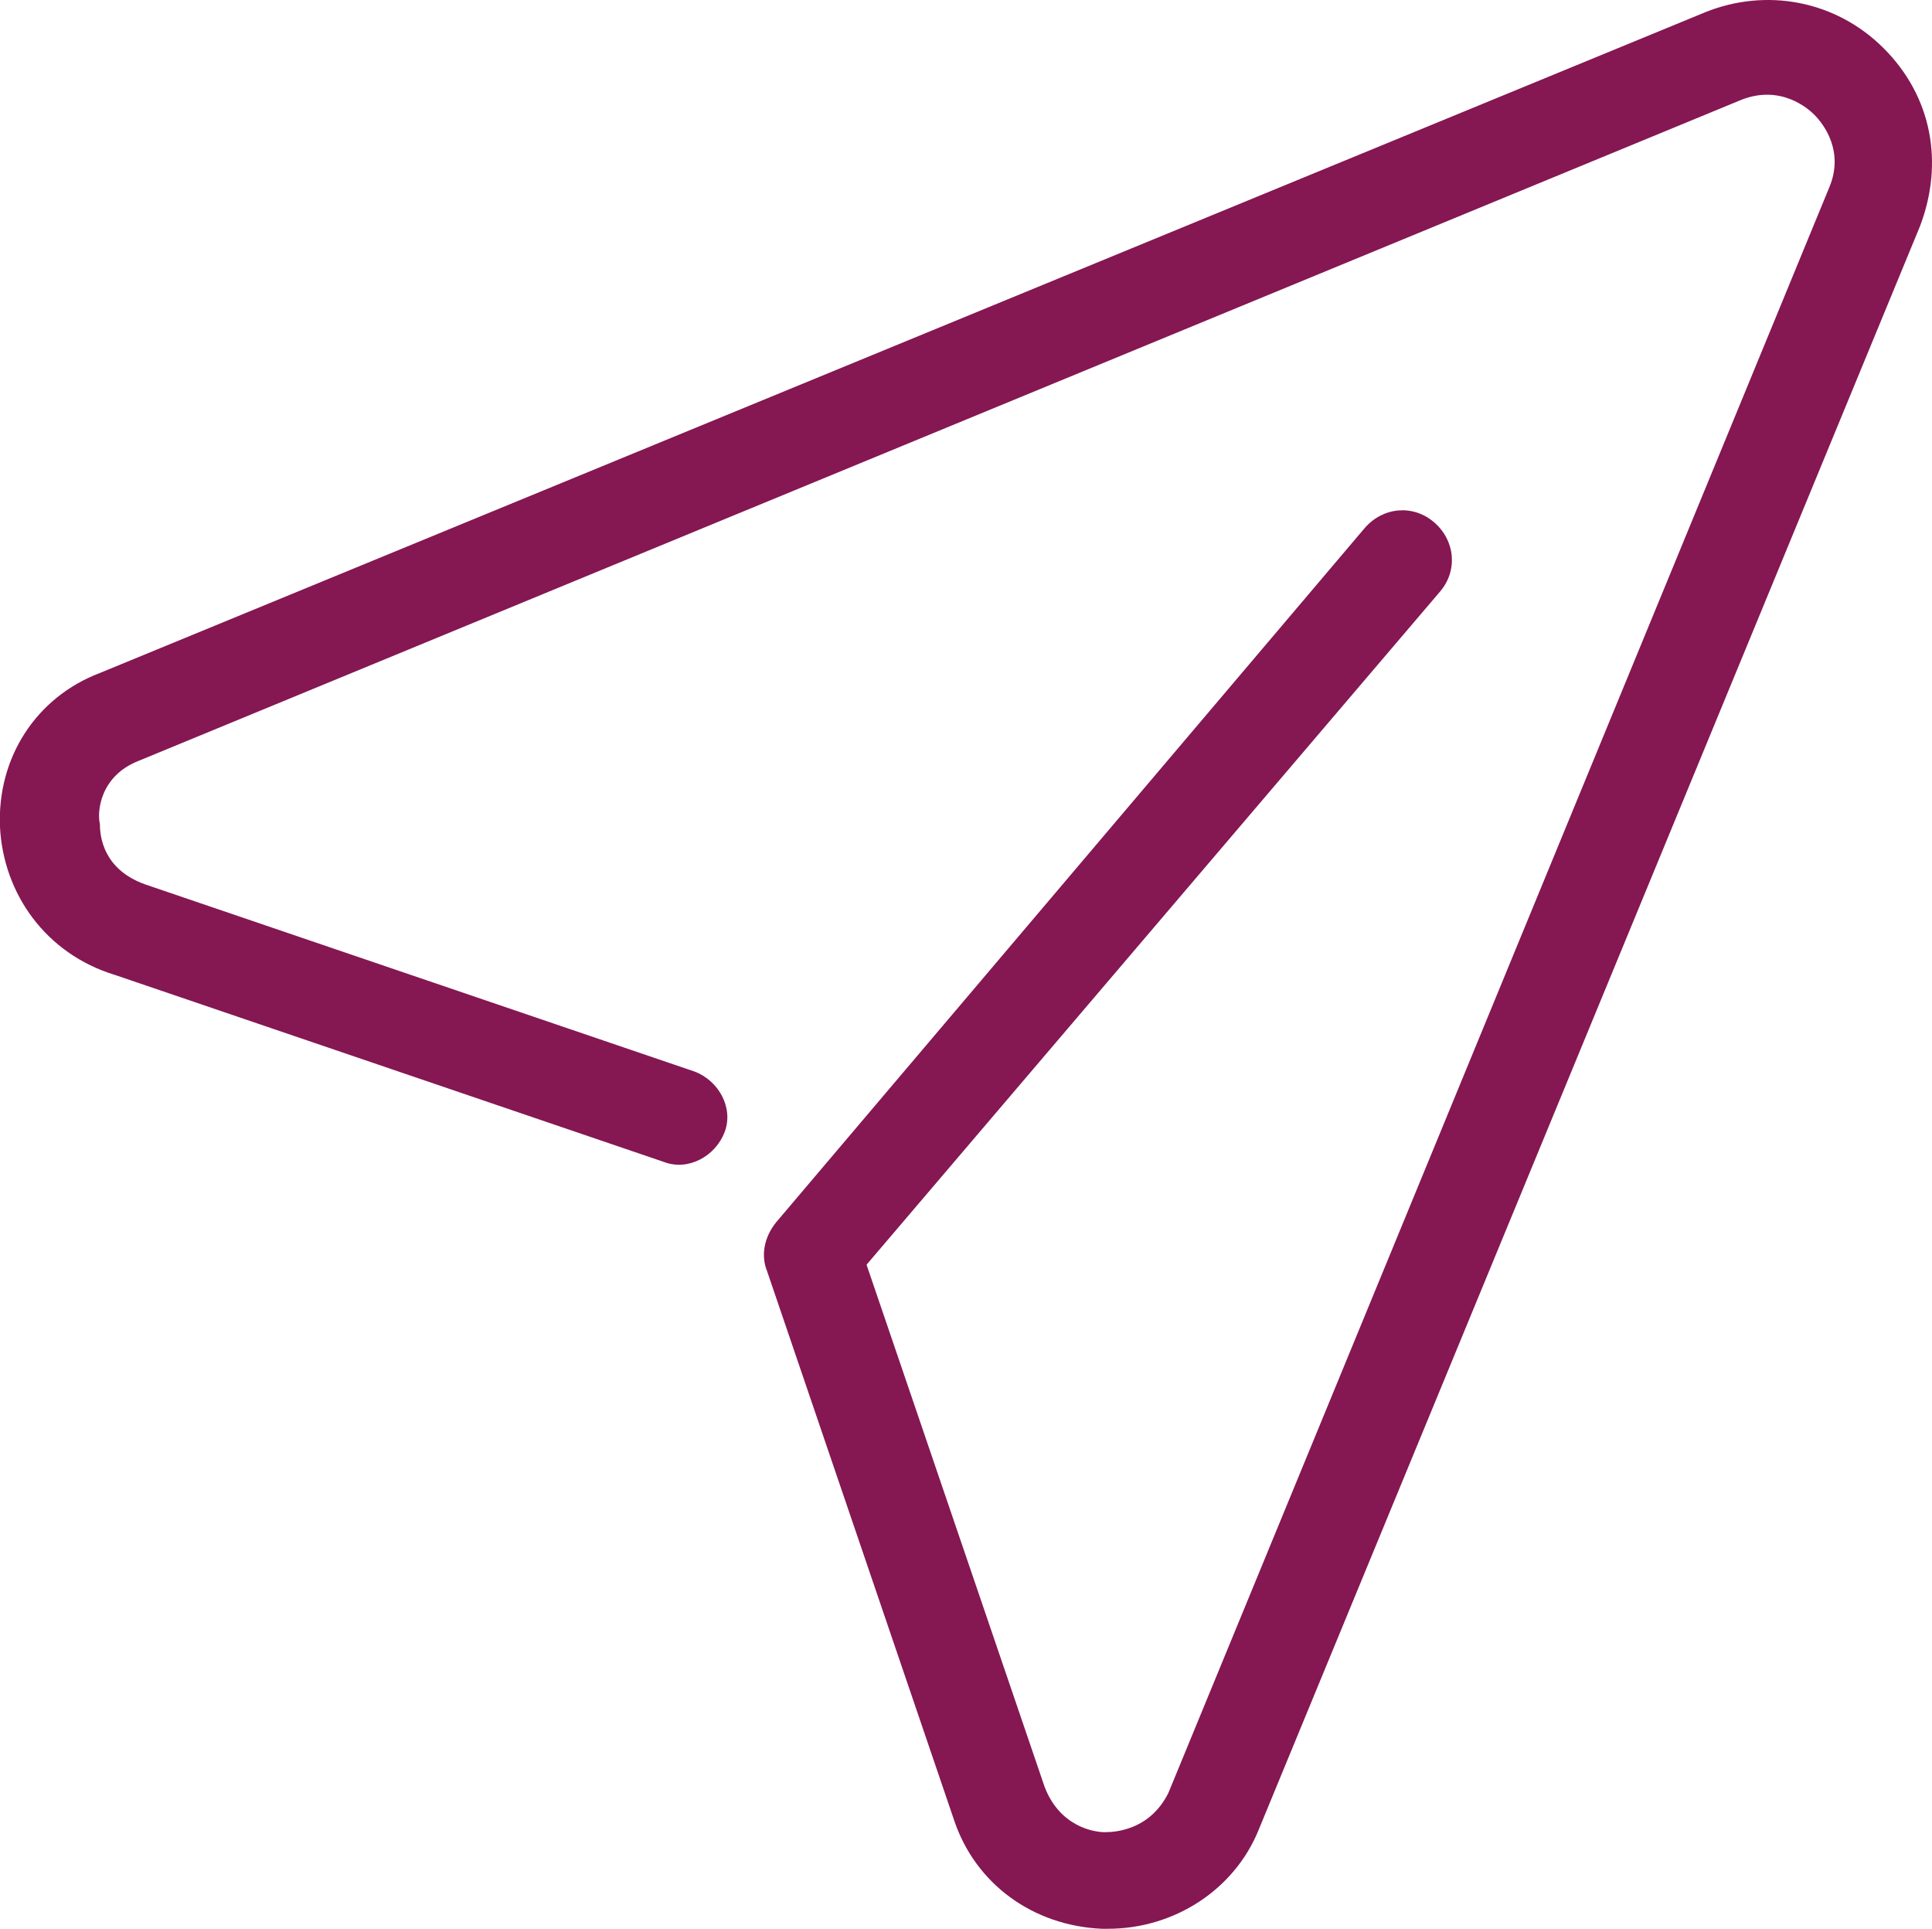
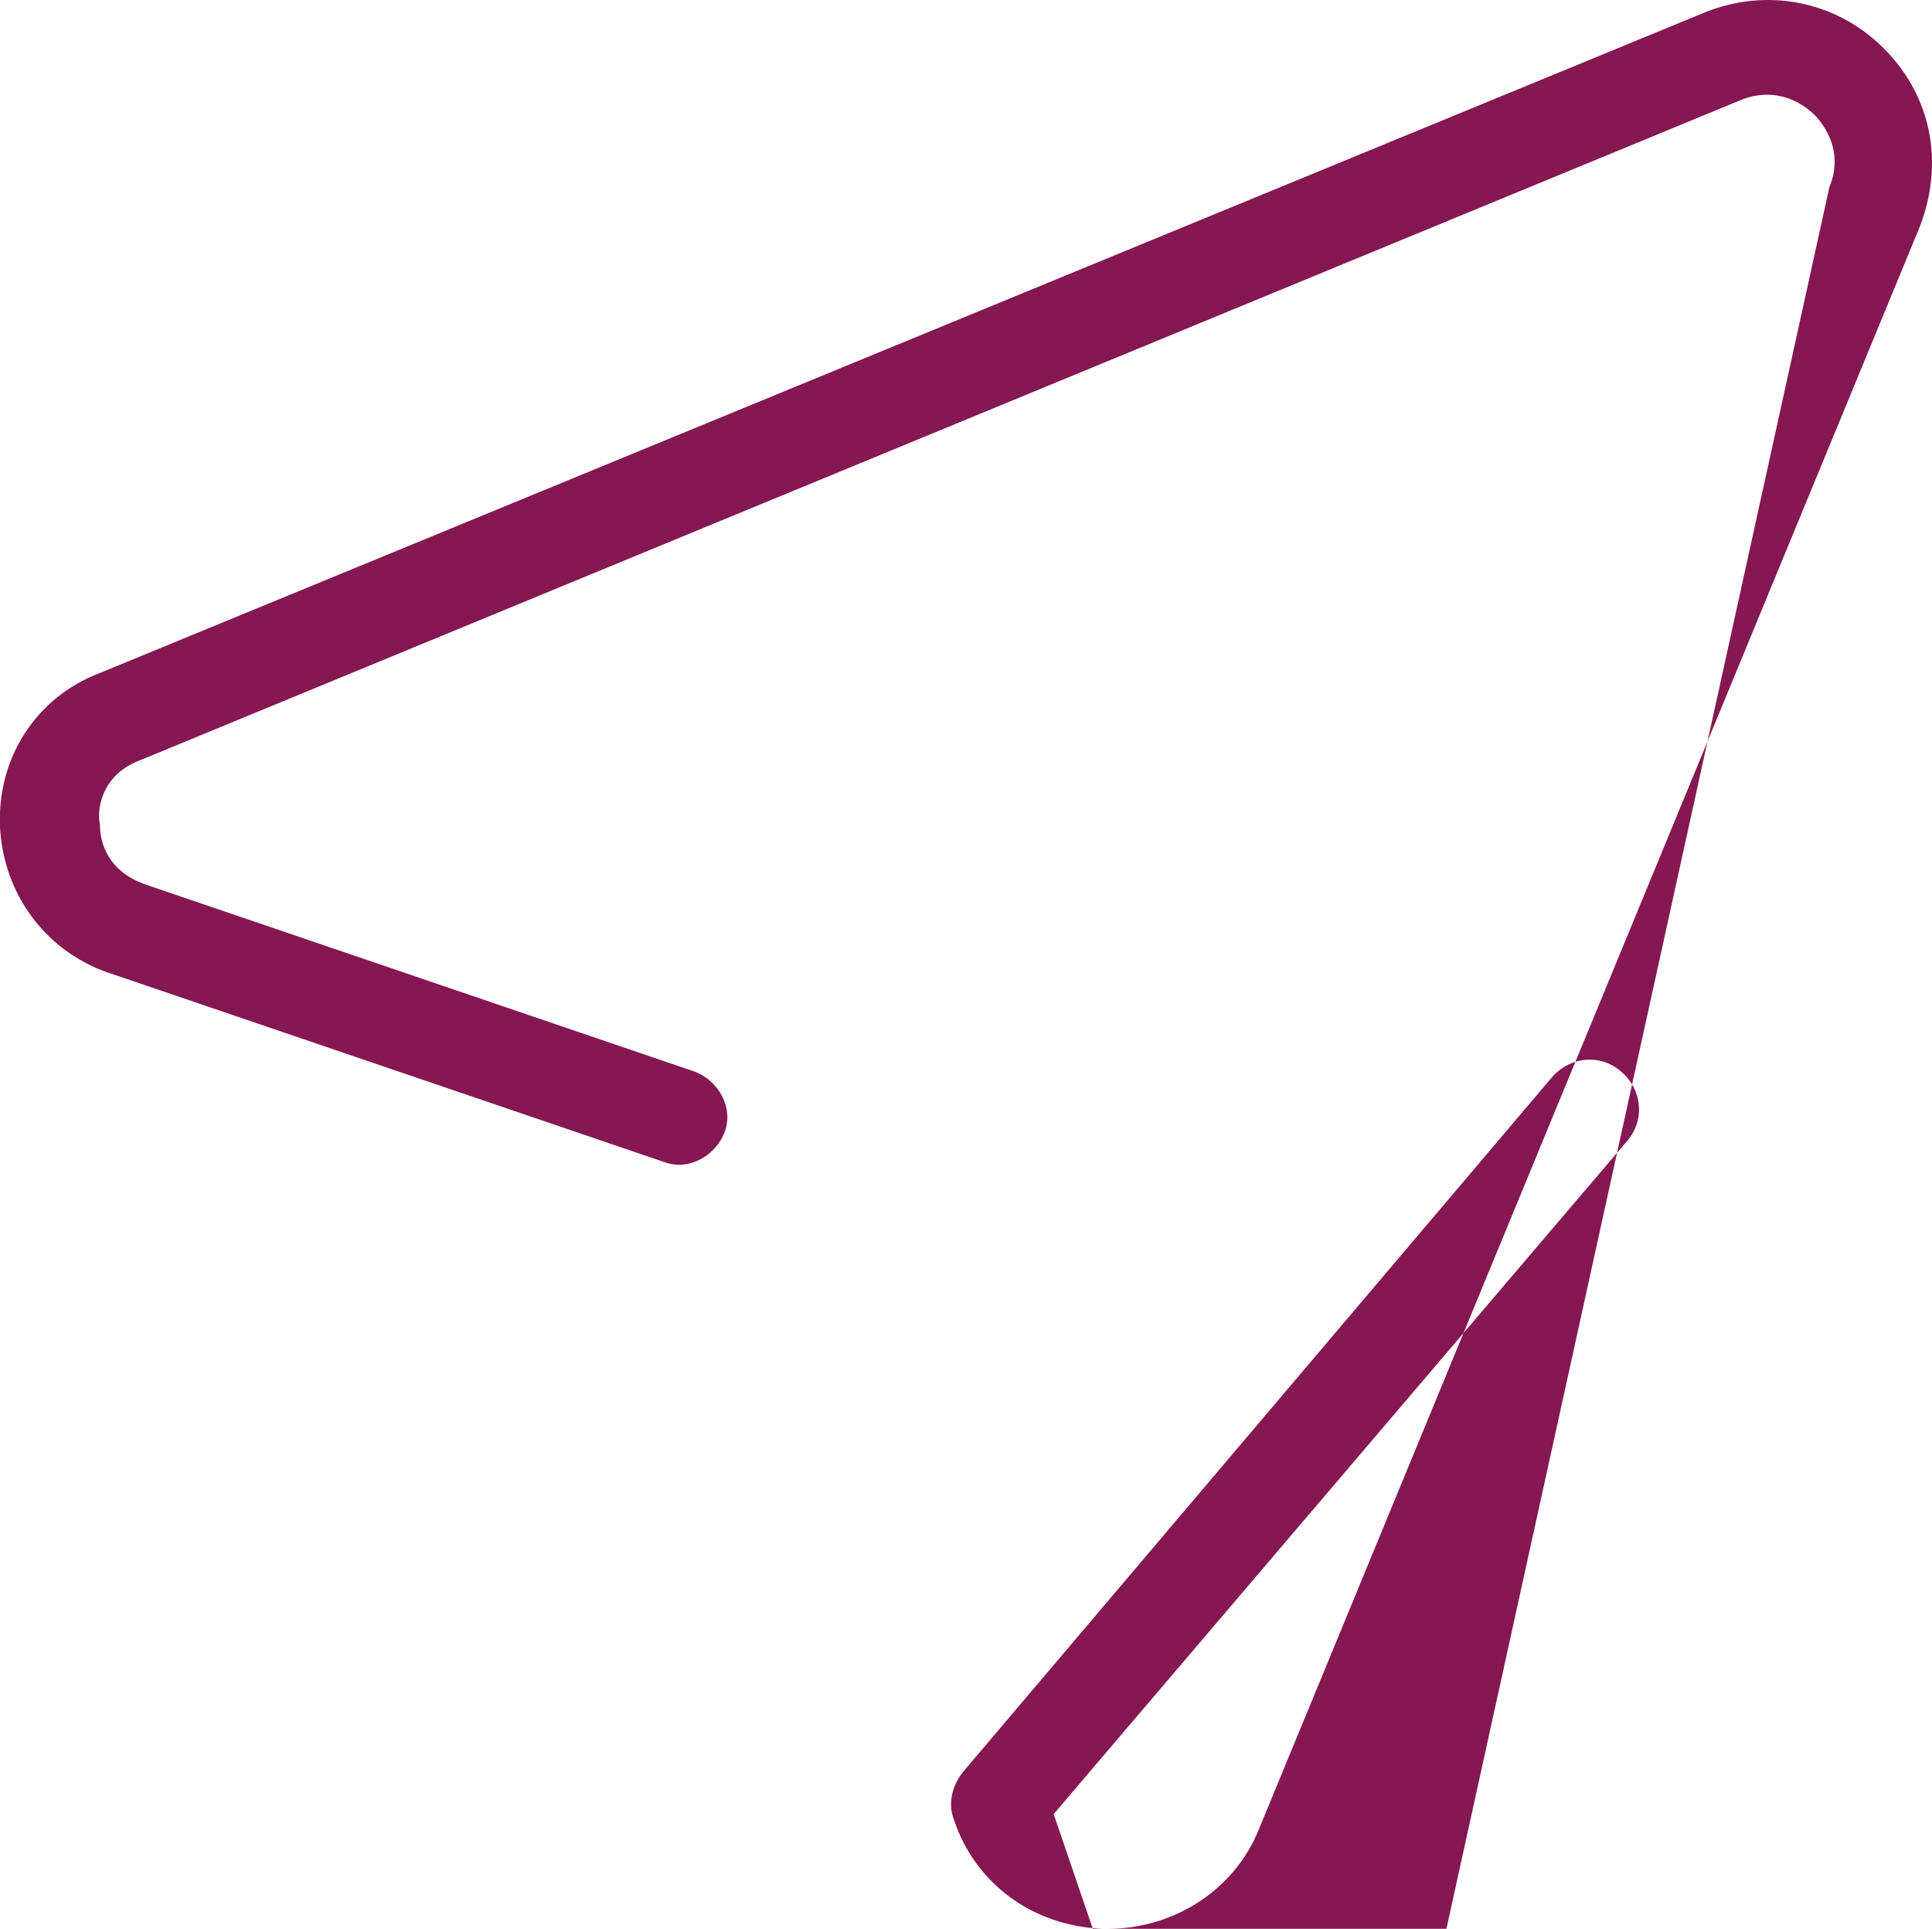
<svg xmlns="http://www.w3.org/2000/svg" id="Livello_1" data-name="Livello 1" viewBox="0 0 64.01 63.9">
  <defs>
    <style>
      .cls-1 {
        fill: #851753;
        stroke-width: 0px;
      }
    </style>
  </defs>
-   <path class="cls-1" d="m0,27.4c-.1-2.3,1.2-4.3,3.3-5.1L56.51.4C58.51-.4,60.81,0,62.41,1.6s2,3.8,1.2,5.9l-21.9,53.1c-.8,2-2.8,3.3-5,3.3h-.2c-2.3-.1-4.2-1.5-4.9-3.6l-6.2-18.2c-.2-.5-.1-1.1.3-1.6l19.5-23c.6-.7,1.6-.8,2.3-.2.7.6.8,1.6.2,2.3l-19,22.3,5.9,17.3c.5,1.3,1.6,1.5,2,1.5s1.5-.1,2.1-1.3L60.61,6.2c.5-1.2-.2-2.1-.5-2.4-.2-.2-1.1-1-2.4-.5L4.61,25.2c-1.3.5-1.4,1.7-1.3,2.1,0,.4.1,1.5,1.5,2l18.2,6.2c.8.3,1.3,1.2,1,2s-1.2,1.3-2,1l-18.2-6.2C1.51,31.6.11,29.6,0,27.4Z" />
+   <path class="cls-1" d="m0,27.4c-.1-2.3,1.2-4.3,3.3-5.1L56.51.4C58.51-.4,60.81,0,62.41,1.6s2,3.8,1.2,5.9l-21.9,53.1c-.8,2-2.8,3.3-5,3.3h-.2c-2.3-.1-4.2-1.5-4.9-3.6c-.2-.5-.1-1.1.3-1.6l19.5-23c.6-.7,1.6-.8,2.3-.2.7.6.8,1.6.2,2.3l-19,22.3,5.9,17.3c.5,1.3,1.6,1.5,2,1.5s1.5-.1,2.1-1.3L60.61,6.2c.5-1.2-.2-2.1-.5-2.4-.2-.2-1.1-1-2.4-.5L4.61,25.2c-1.3.5-1.4,1.7-1.3,2.1,0,.4.1,1.5,1.5,2l18.2,6.2c.8.3,1.3,1.2,1,2s-1.2,1.3-2,1l-18.2-6.2C1.51,31.6.11,29.6,0,27.4Z" />
</svg>